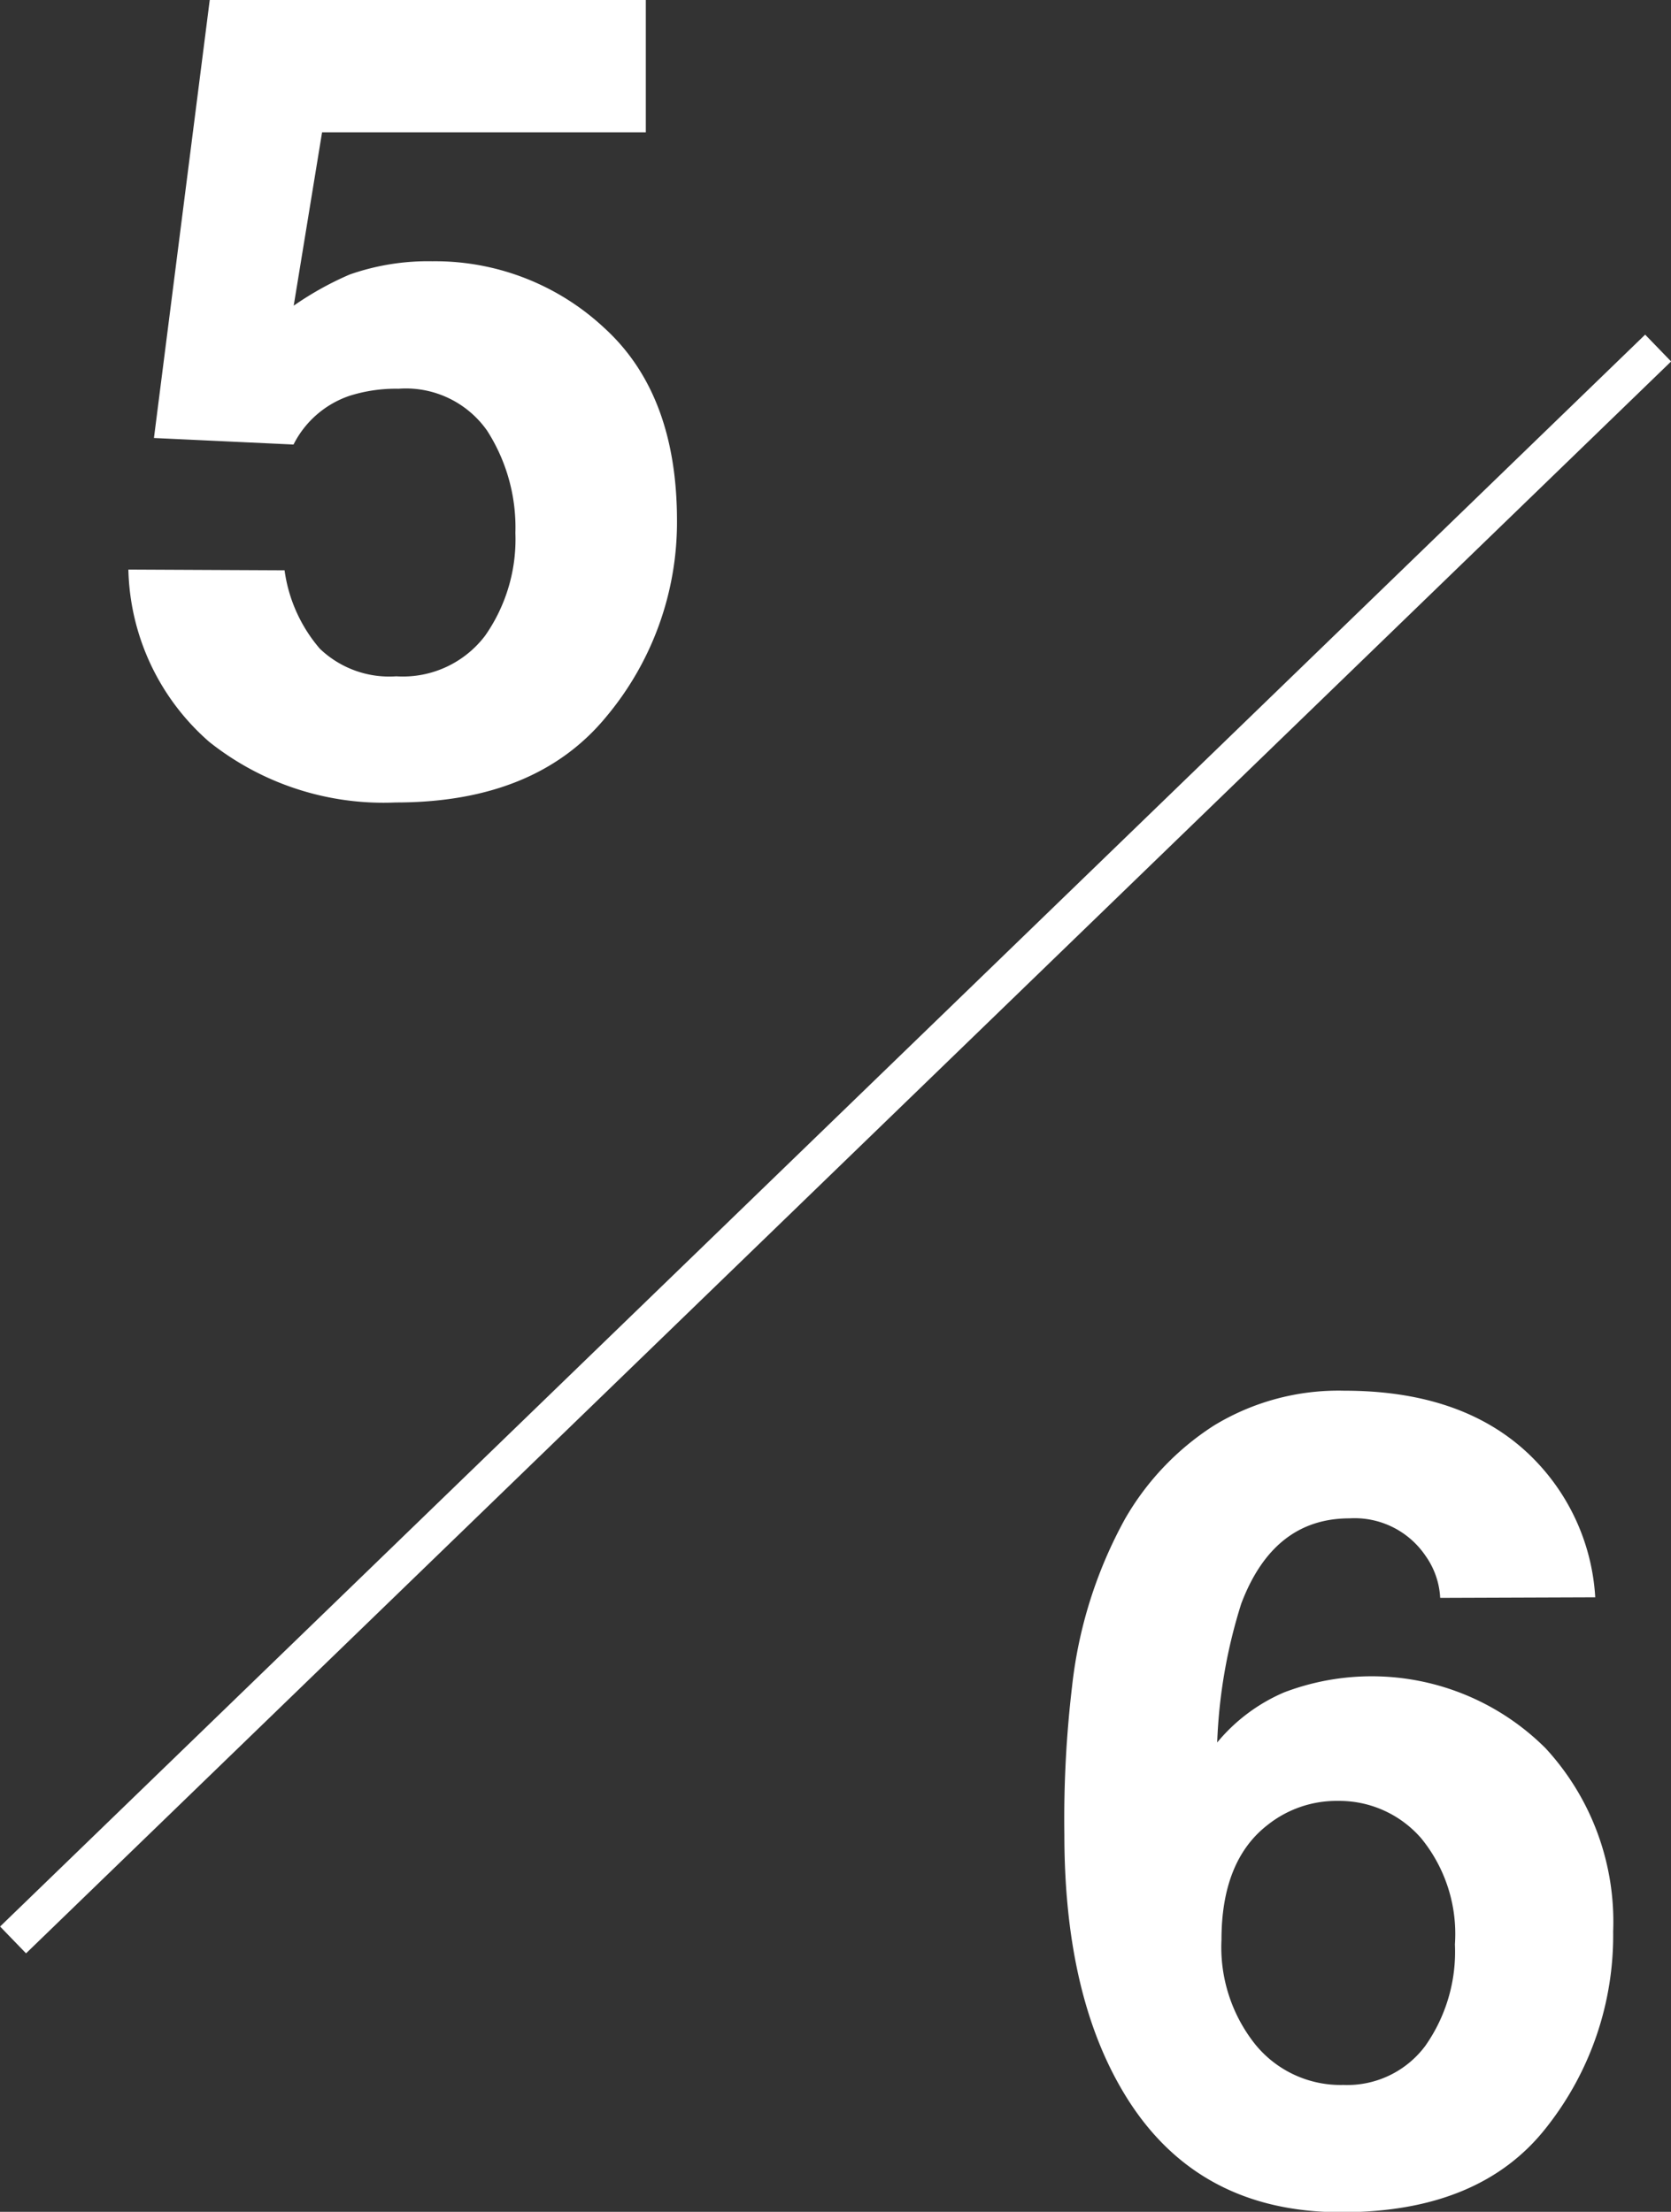
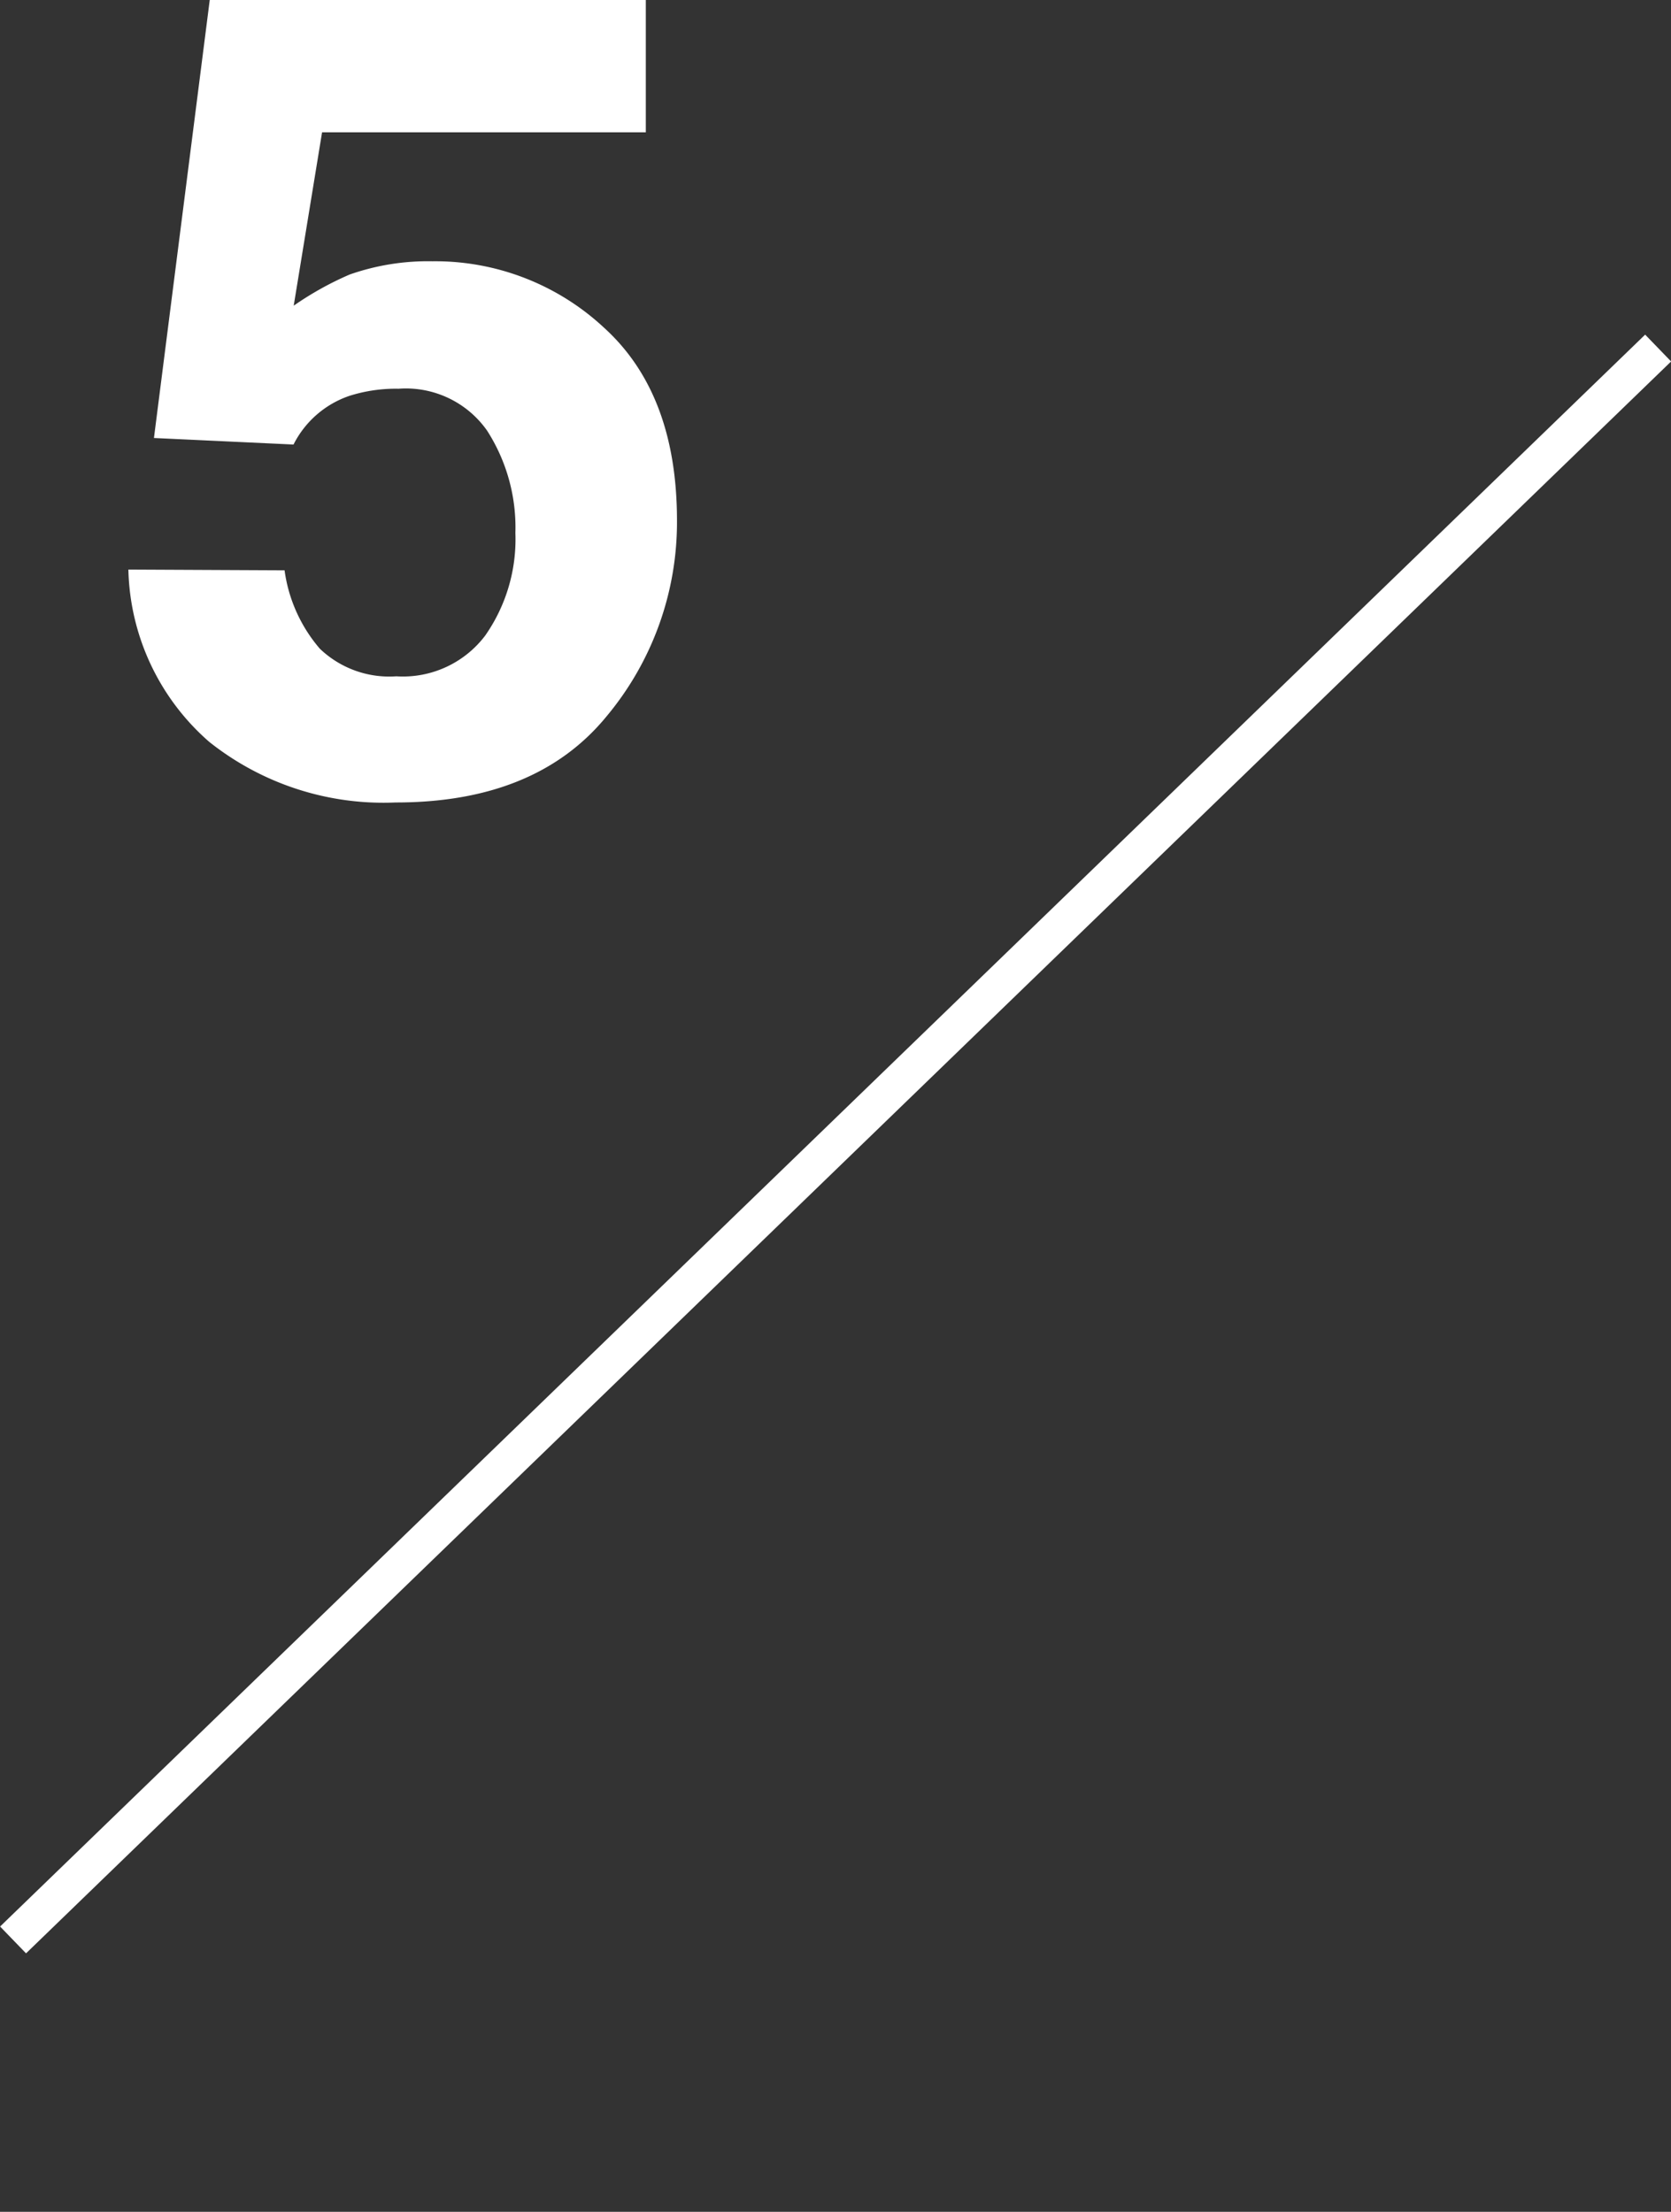
<svg xmlns="http://www.w3.org/2000/svg" viewBox="0 0 89.55 118.52">
  <rect x="0" y="0" width="89.55" height="118.52" fill="#333333" stroke="none" />
  <defs>
    <style>.cls-1{fill:#fff;}.cls-2{fill:none;stroke:#fff;stroke-miterlimit:10;stroke-width:2px;}</style>
  </defs>
  <g id="レイヤー_2" data-name="レイヤー 2">
    <g id="design">
-       <path class="cls-1" d="M77.18,85.62a4.25,4.25,0,0,0-.79-2.26,4.59,4.59,0,0,0-4.07-2c-2.72,0-4.65,1.53-5.8,4.57a28,28,0,0,0-1.29,7.44,9.48,9.48,0,0,1,3.6-2.69,13.19,13.19,0,0,1,14,3,13.7,13.7,0,0,1,3.62,9.81A16.58,16.58,0,0,1,82.87,114q-3.56,4.55-11,4.54-8,0-11.83-6.71c-2-3.49-3-8-3-13.53a60.28,60.28,0,0,1,.41-7.91,24,24,0,0,1,2.84-9,14.56,14.56,0,0,1,4.76-5,12.82,12.82,0,0,1,7-1.87q5.92,0,9.44,3a11.52,11.52,0,0,1,4,8.07Zm-9.9,23.94A5.89,5.89,0,0,0,72,111.72a5.21,5.21,0,0,0,4.38-2.09,8.76,8.76,0,0,0,1.59-5.44,8.1,8.1,0,0,0-1.81-5.69,5.81,5.81,0,0,0-4.45-2,5.93,5.93,0,0,0-3.78,1.29c-1.64,1.27-2.47,3.32-2.47,6.15A8.35,8.35,0,0,0,67.28,109.56Z" />
      <path class="cls-1" d="M15.25,30.56a8.12,8.12,0,0,0,1.89,4.2,5.38,5.38,0,0,0,4.1,1.48A5.53,5.53,0,0,0,26,34.06a9,9,0,0,0,1.62-5.5,9.6,9.6,0,0,0-1.52-5.49,5.32,5.32,0,0,0-4.74-2.24,8.25,8.25,0,0,0-2.63.38,5.25,5.25,0,0,0-3,2.61l-7.48-.35L11.24,0H34.61V7.09H17.26l-1.52,9.29a17,17,0,0,1,3-1.67A12.69,12.69,0,0,1,23.17,14a13.28,13.28,0,0,1,9.19,3.55q3.91,3.54,3.92,10.31a16.23,16.23,0,0,1-3.77,10.52Q28.73,43,21.21,43a15,15,0,0,1-10-3.25,12.62,12.62,0,0,1-4.33-9.23Z" />
      <line class="cls-2" x1="88.86" y1="18.65" x2="0.7" y2="103.95" />
    </g>
  </g>
</svg>